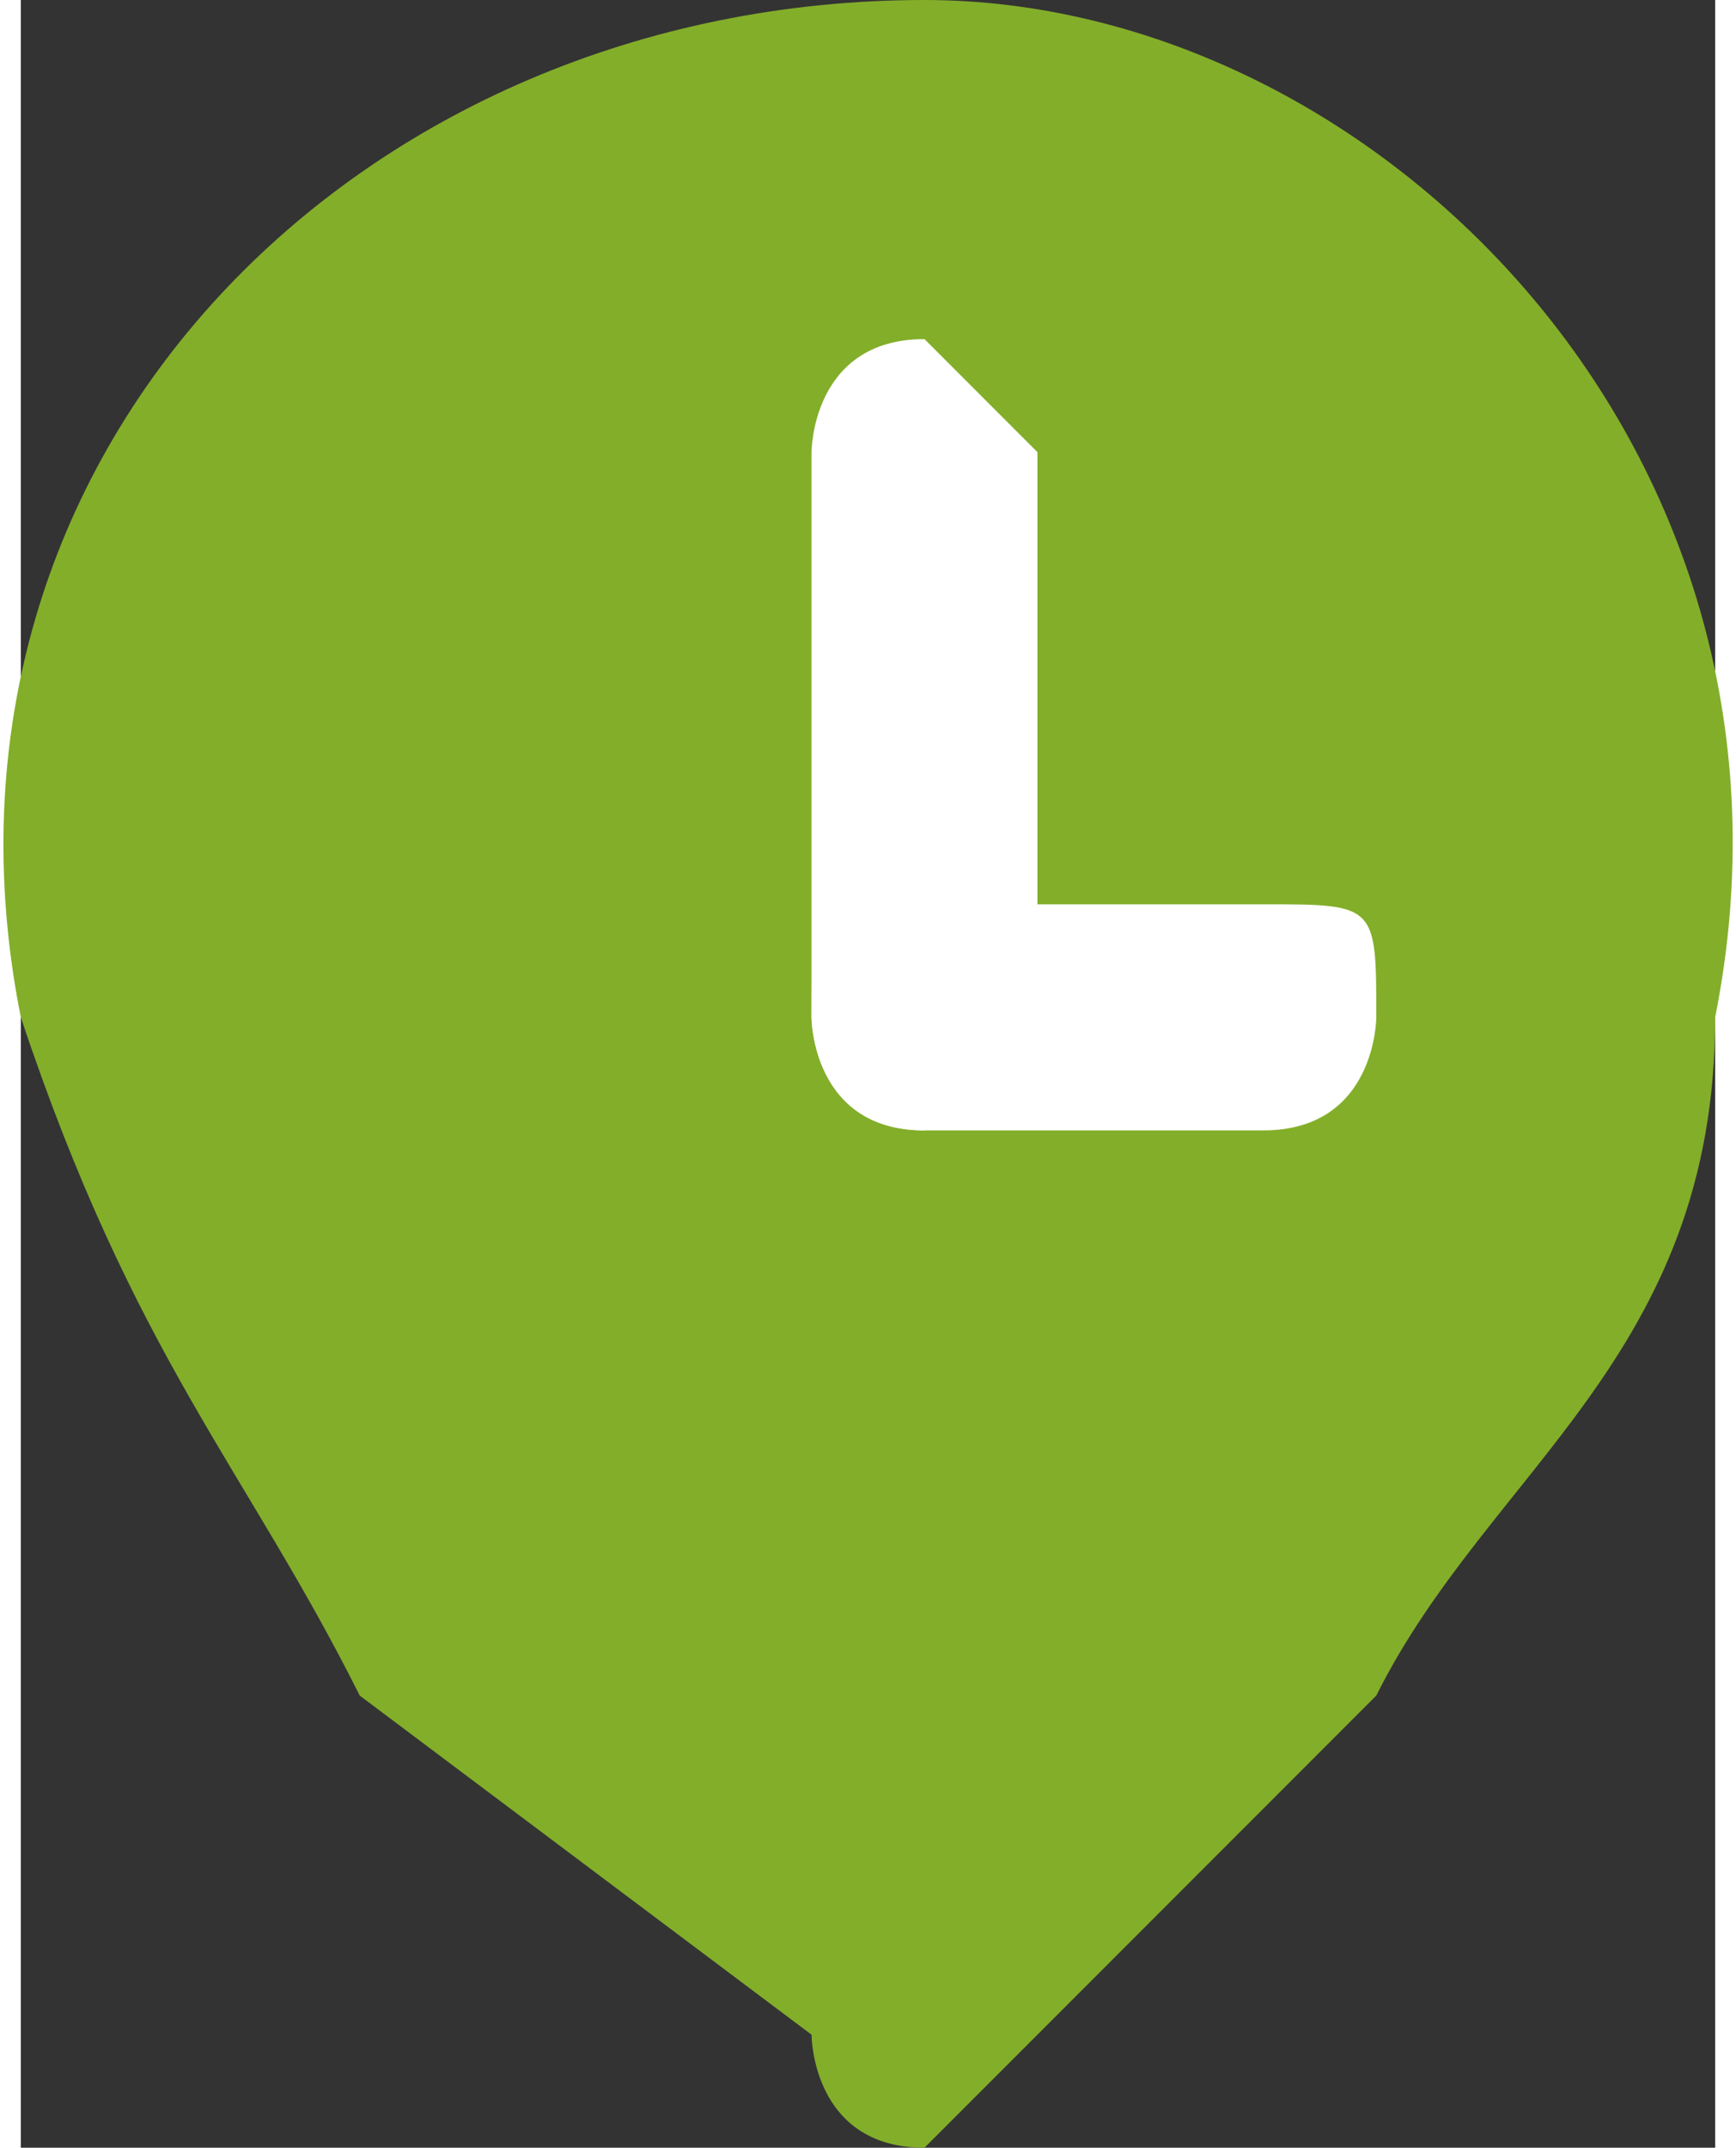
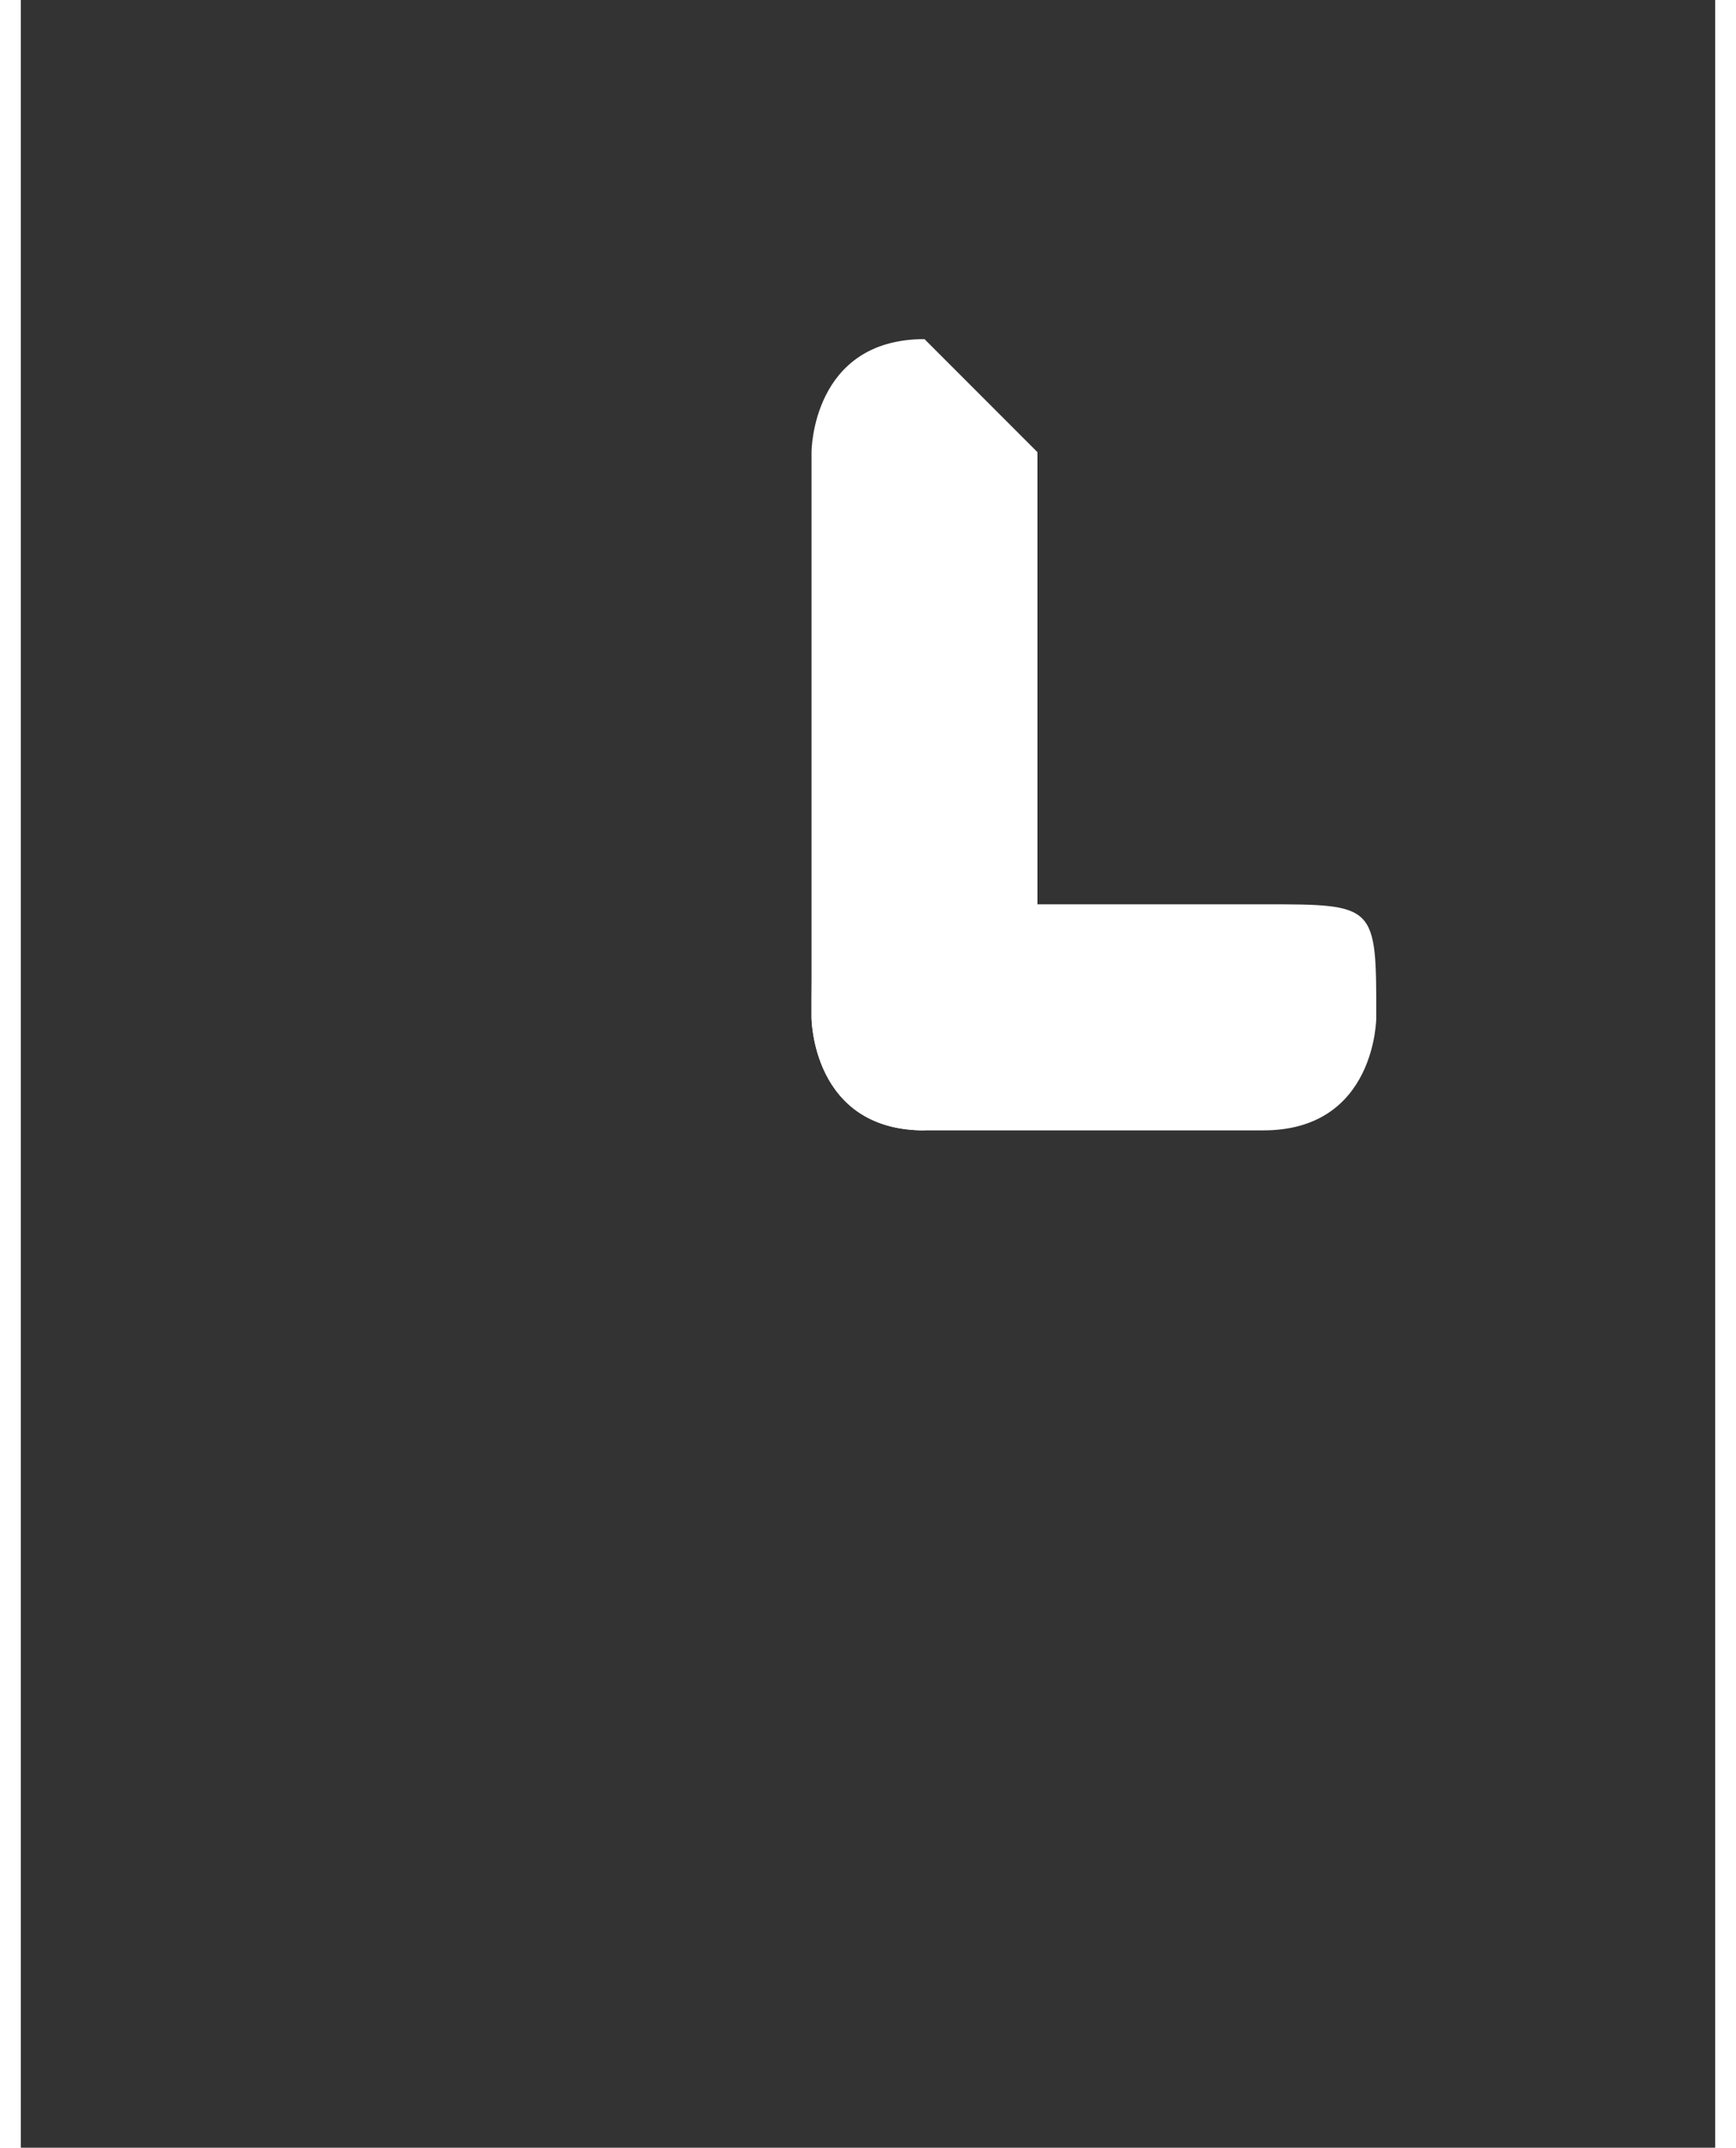
<svg xmlns="http://www.w3.org/2000/svg" xml:space="preserve" width="3.471mm" height="4.291mm" version="1.1" style="shape-rendering:geometricPrecision; text-rendering:geometricPrecision; image-rendering:optimizeQuality; fill-rule:evenodd; clip-rule:evenodd" viewBox="0 0 15 19">
  <rect x="0" y="0" width="15" height="19" fill="#333333" stroke="none" />
  <defs>
    <style type="text/css"> .fil0 {fill:#83AE2A} .fil1 {fill:white} </style>
  </defs>
  <g id="Слой_x0020_1">
    <g id="_1220971755440">
-       <path class="fil0" d="M12 15c1,-2 3,-3 3,-6 1,-5 -3,-9 -7,-9 -5,0 -9,4 -8,9 1,3 2,4 3,6l4 3c0,0 0,1 1,1l4 -4z" />
      <g>
-         <path class="fil1" d="M8 8l3 0c1,0 1,0 1,1l0 0c0,0 0,1 -1,1l-3 0c-1,0 -1,-1 -1,-1l0 0c0,-1 0,-1 1,-1z" />
+         <path class="fil1" d="M8 8l3 0c1,0 1,0 1,1l0 0c0,0 0,1 -1,1l-3 0c-1,0 -1,-1 -1,-1c0,-1 0,-1 1,-1z" />
        <path class="fil1" d="M7 9l0 -5c0,0 0,-1 1,-1l0 0c0,0 1,1 1,1l0 5c0,0 -1,1 -1,1l0 0c-1,0 -1,-1 -1,-1z" />
      </g>
    </g>
  </g>
</svg>